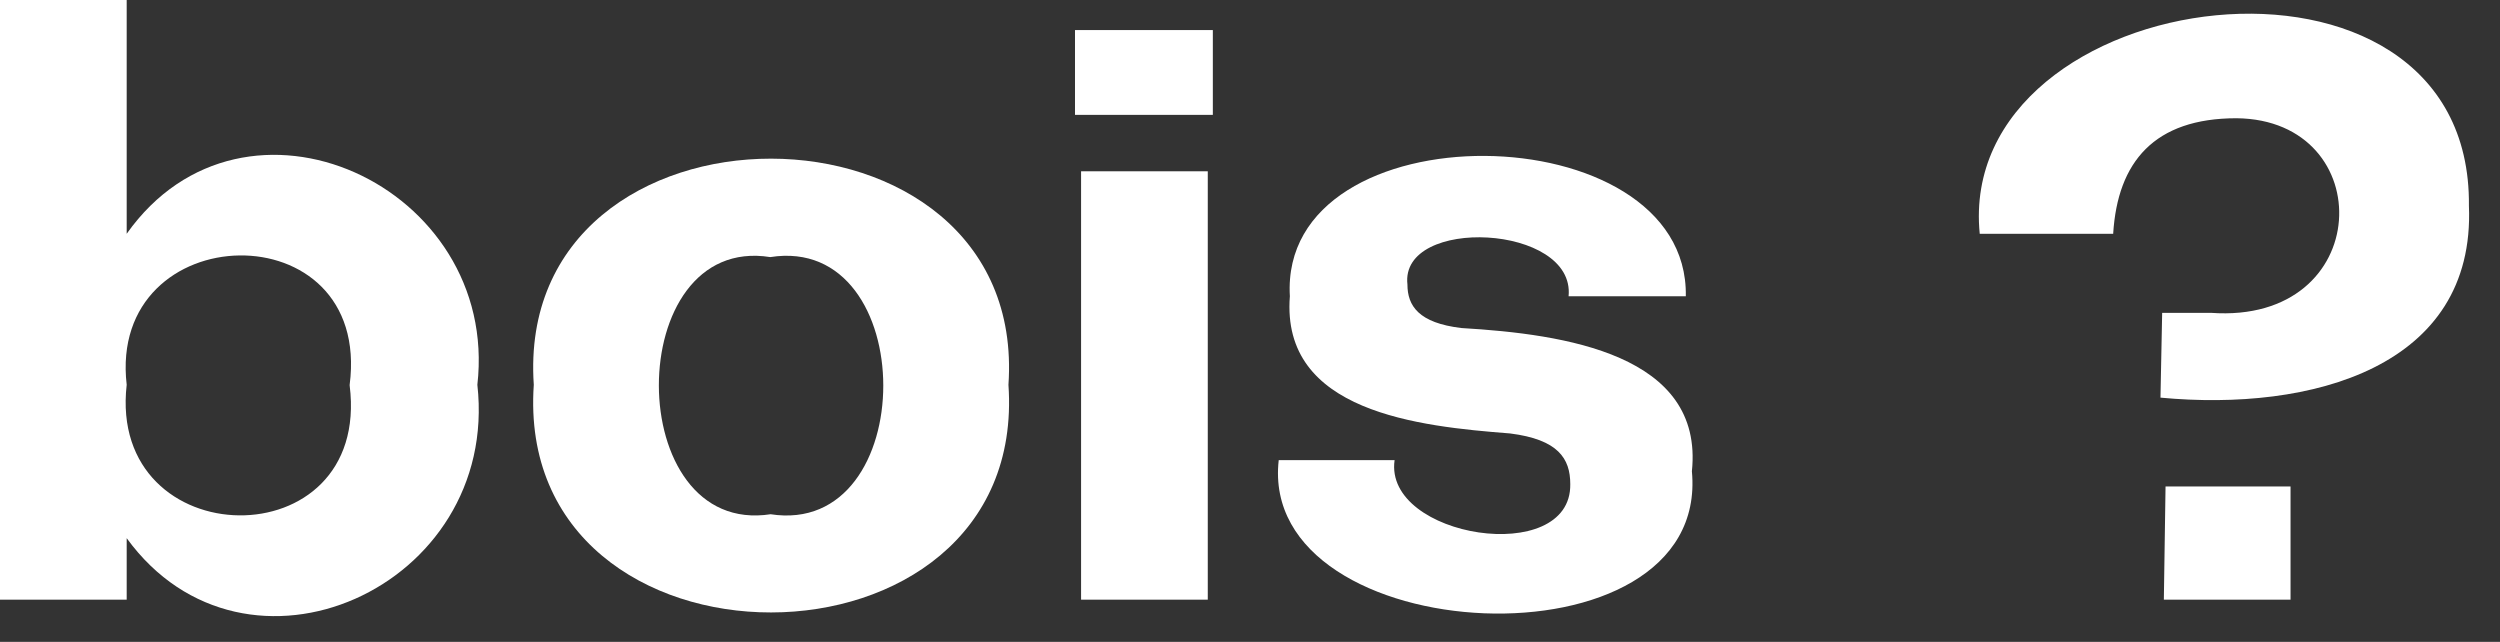
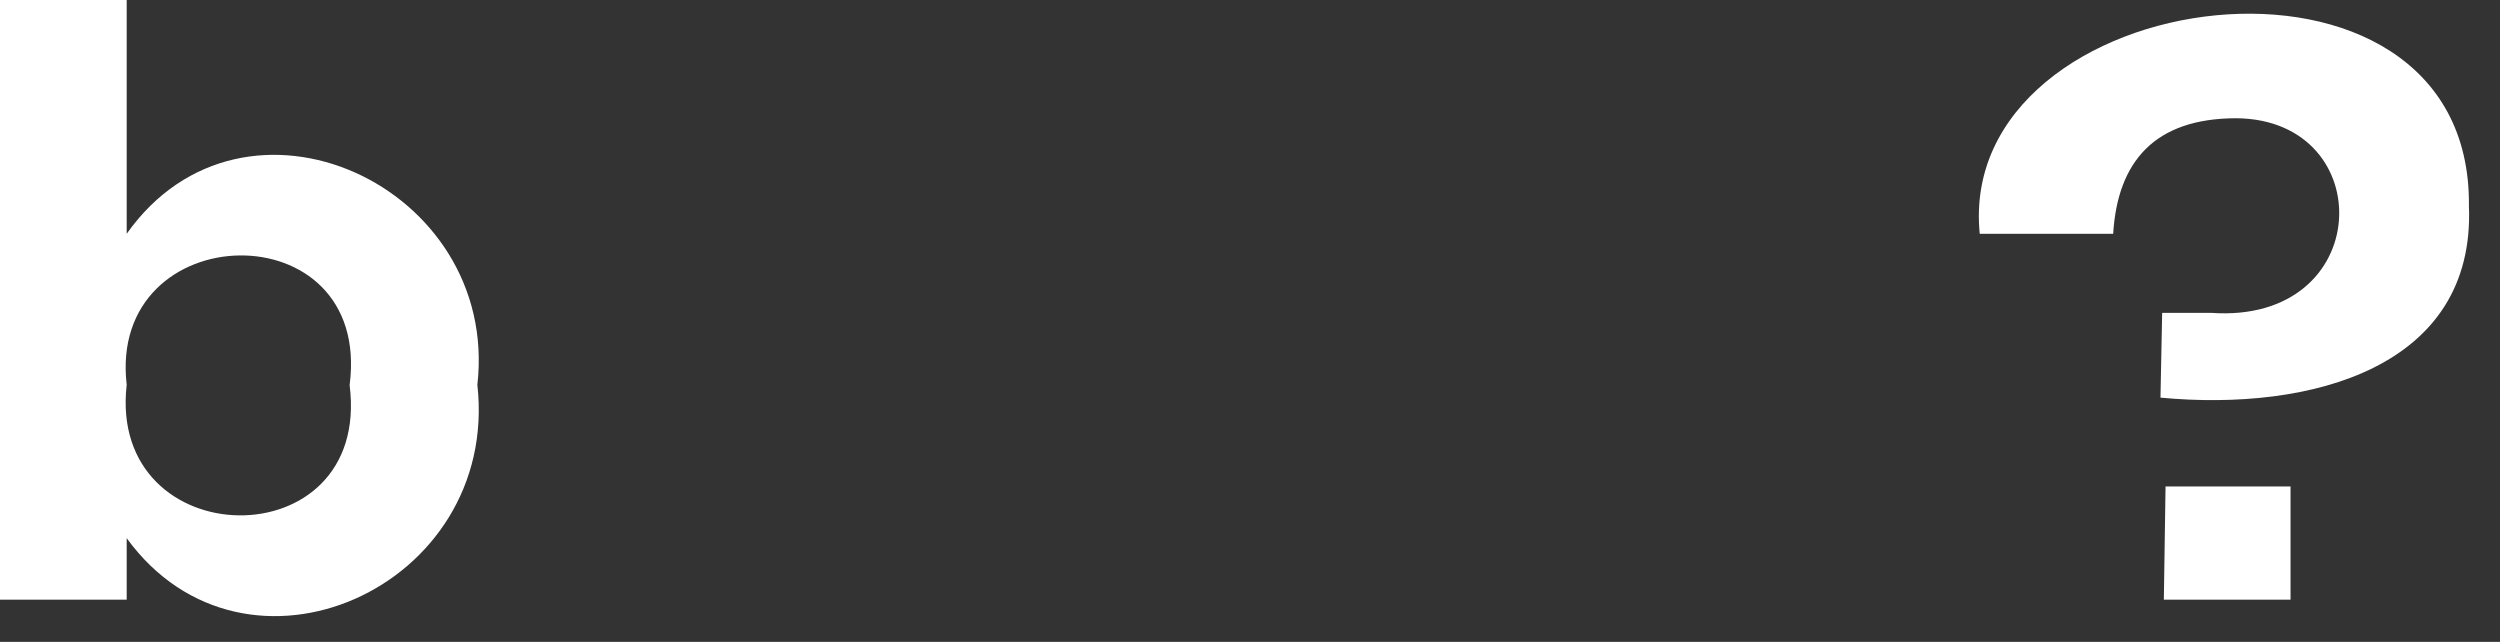
<svg xmlns="http://www.w3.org/2000/svg" viewBox="0 0 74 19">
  <rect x="0" y="0" width="74" height="19" fill="#333333" stroke="none" />
  <defs>
    <style>.a{fill:#fff;}</style>
  </defs>
  <path class="a" d="M14.13,11.39c.67,6-6.86,9.38-10.38,4.54v1.82H0V0H3.75V6.92C7.23,2,14.8,5.5,14.13,11.39Zm-3.78,0c.67-5.21-7.18-5-6.6,0C3.17,16.47,11,16.61,10.35,11.41Z" />
-   <path class="a" d="M15.8,11.39c-.61-8.94,14.66-8.91,14.05,0C30.47,20.36,15.18,20.39,15.8,11.39Zm7,3.83c4.46.7,4.46-8.31,0-7.61C18.4,6.91,18.4,15.91,22.82,15.22Z" />
-   <path class="a" d="M31.82.89H35.9V3.4H31.82ZM32,5.07h3.75V17.75H32Z" />
-   <path class="a" d="M41.28,13.62c-.33,2.3,5.24,3.17,5.2.71,0-.76-.36-1.32-1.78-1.5-2.7-.21-6.79-.63-6.52-4.06C37.85,3.15,50,3.31,49.9,8.77H46.43c.21-2.14-5-2.38-4.77-.35,0,.63.33,1.14,1.6,1.29,3.06.18,7.18.78,6.82,4.24.56,6-12.87,5.32-12.23-.33Z" />
  <path class="a" d="M64,9.26h1.44c4.86.35,5-5.72.76-5.76-2.43,0-3.52,1.29-3.65,3.42H58.6c-.74-7.47,14.57-9.5,14.48-.83.2,4.79-4.68,6.1-9.13,5.68Zm.1,5.14H67.8v3.35H64.05Z" />
</svg>